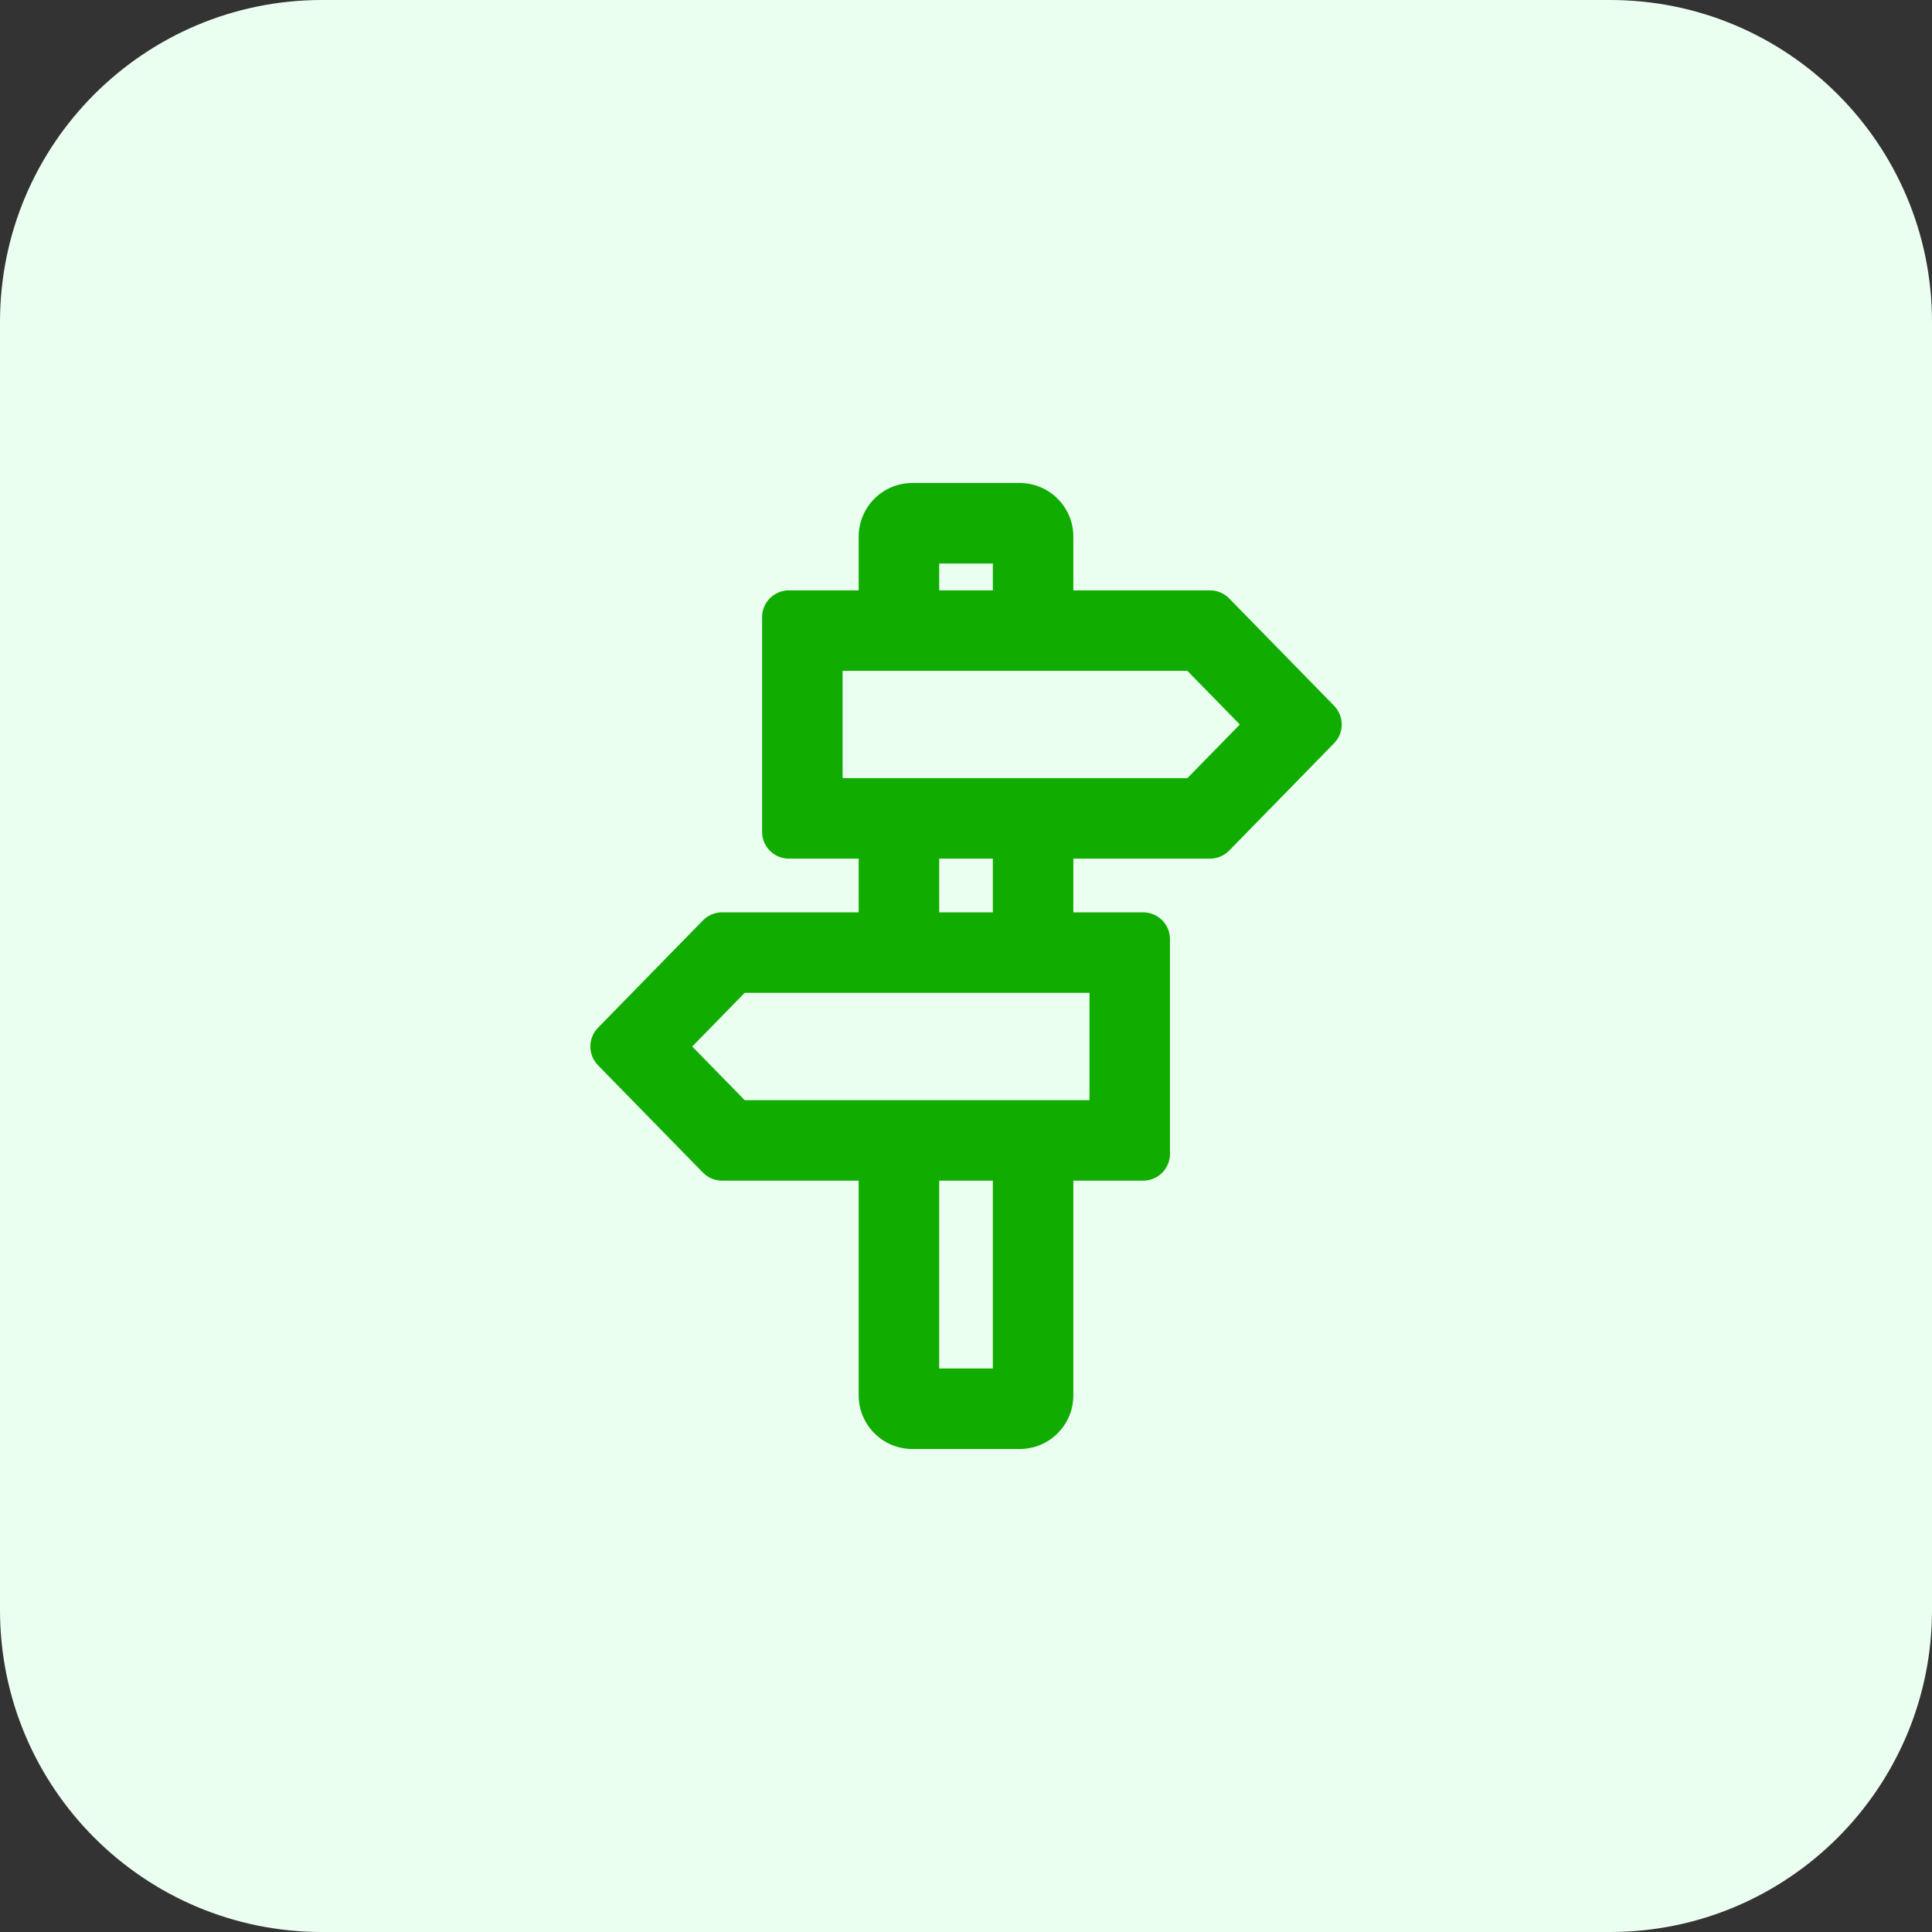
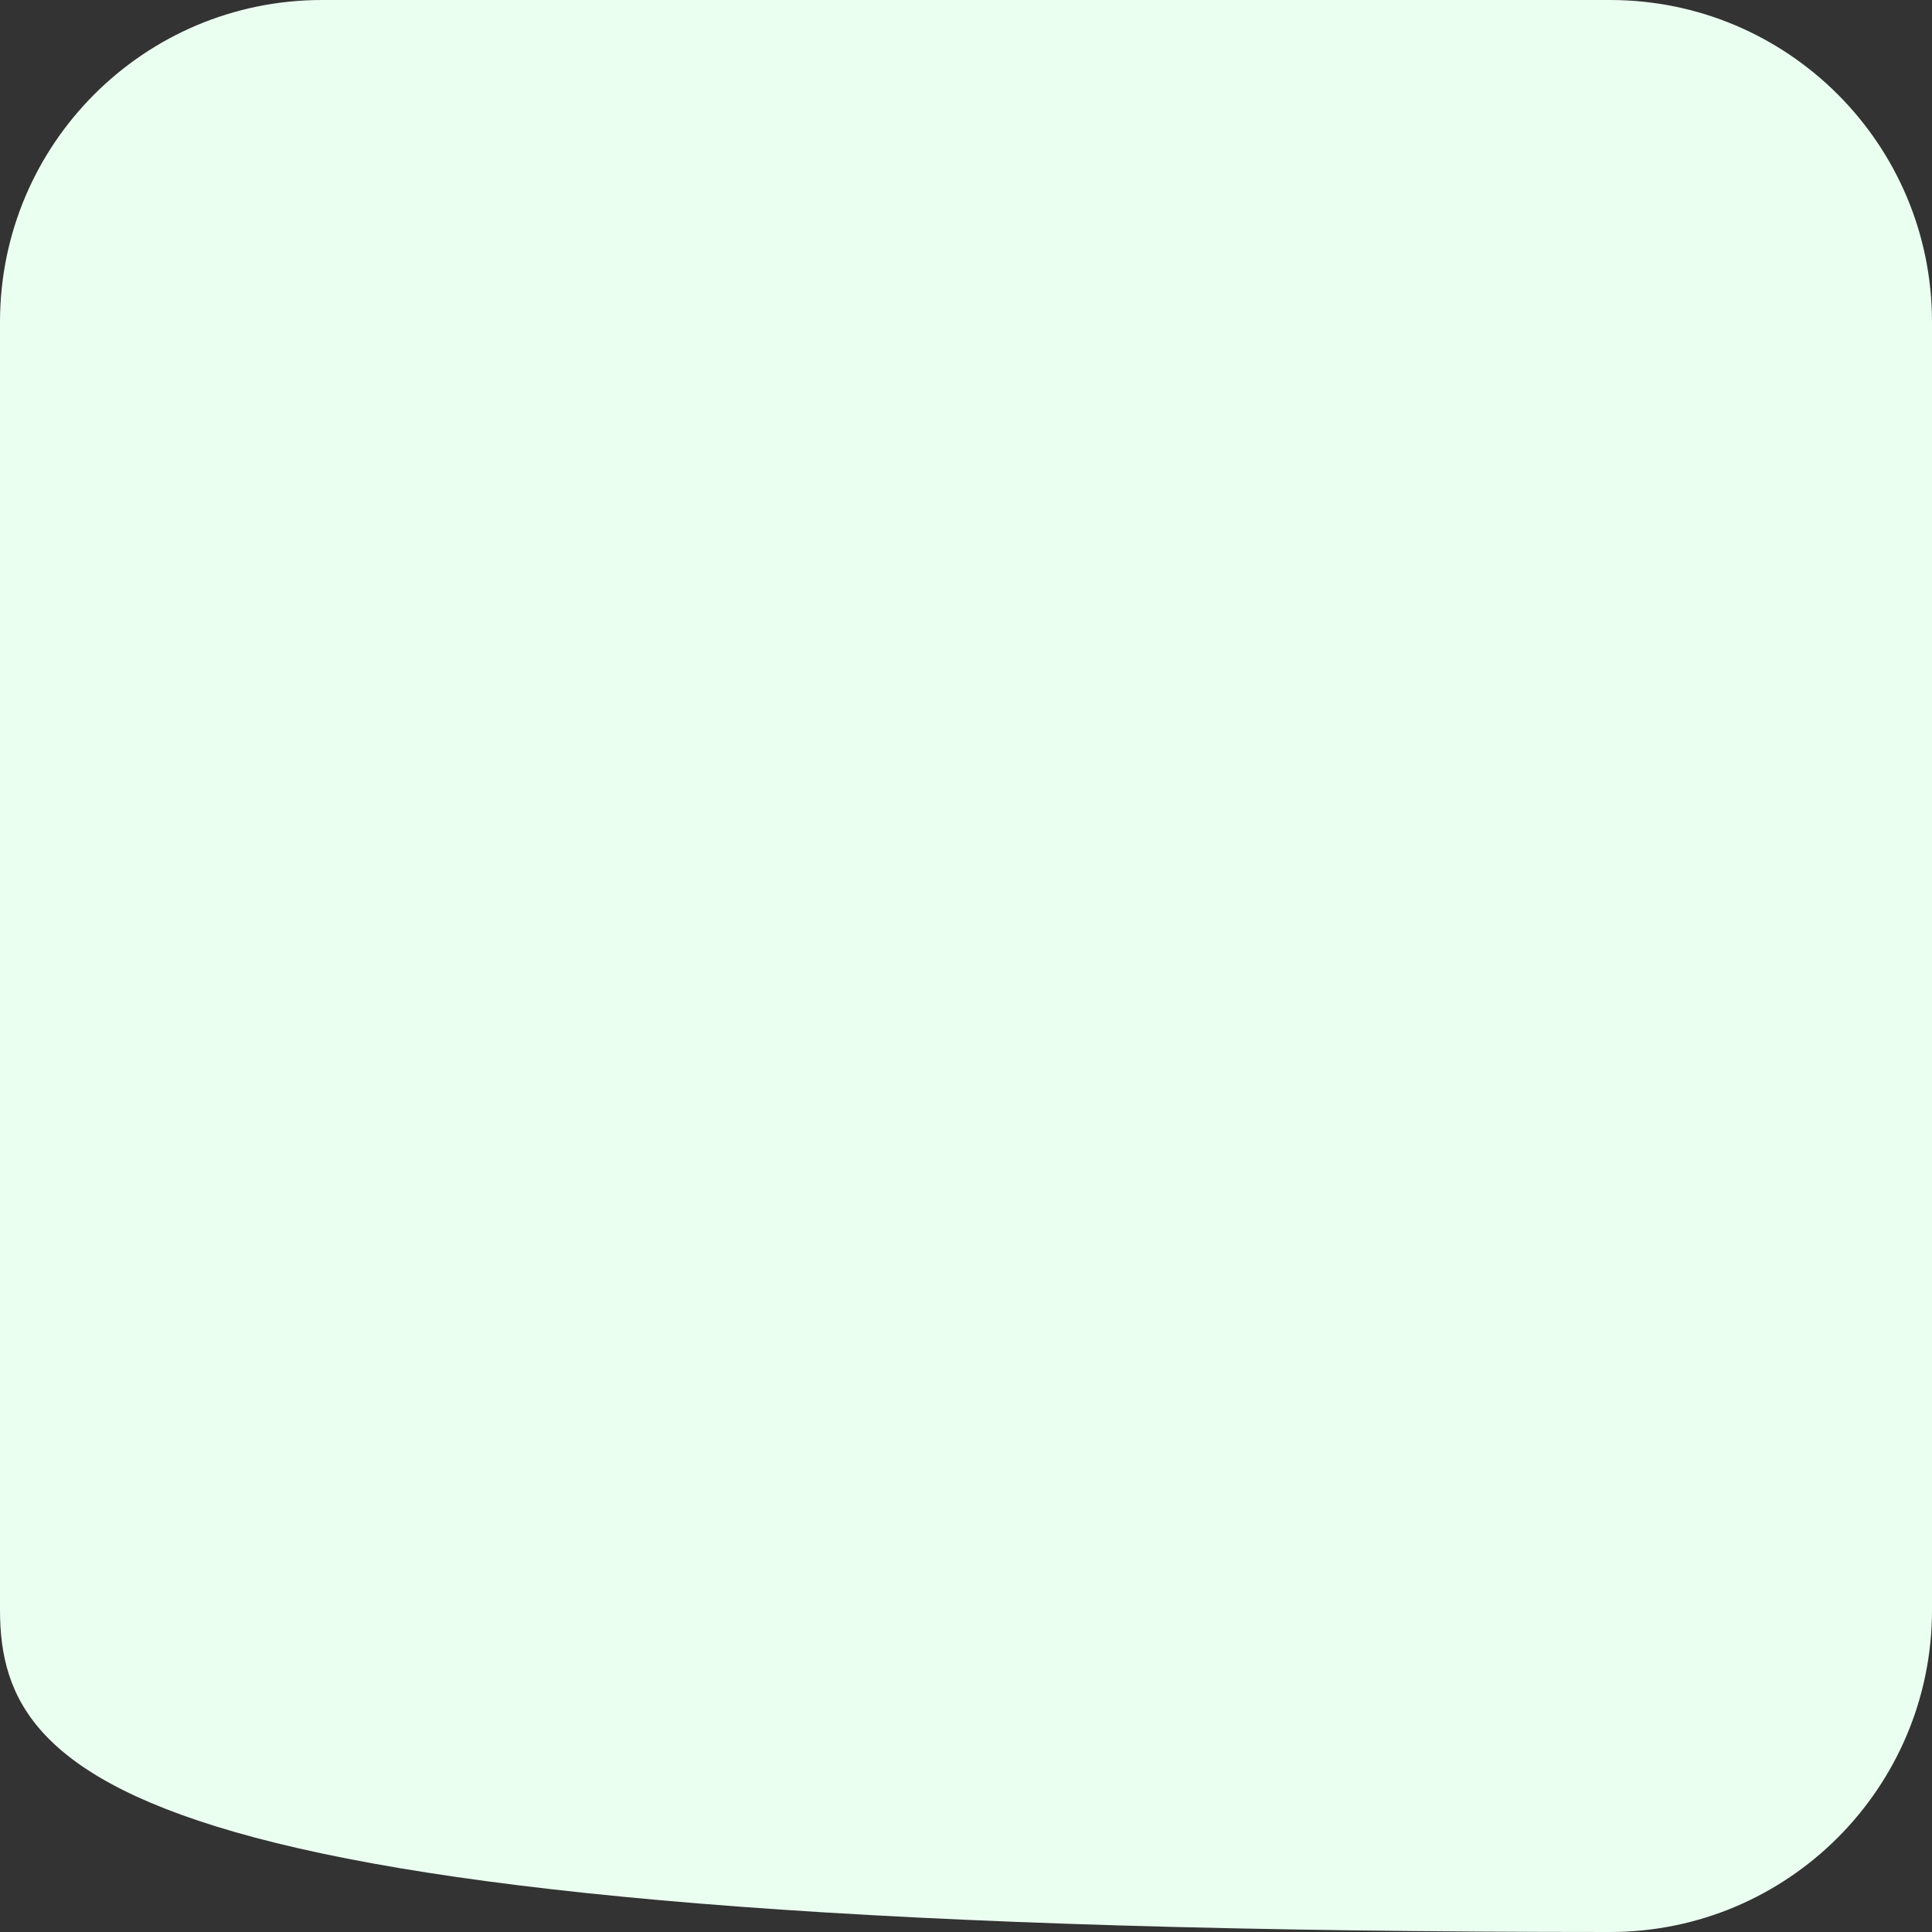
<svg xmlns="http://www.w3.org/2000/svg" width="48" height="48" viewBox="0 0 48 48" fill="none">
  <rect x="0" y="0" width="48" height="48" fill="#333333" stroke="none" />
-   <path d="M0 8C0 3.582 3.582 0 8 0H40C44.418 0 48 3.582 48 8V40C48 44.418 44.418 48 40 48H8C3.582 48 0 44.418 0 40V8Z" fill="#EBFFF1" />
-   <path fill-rule="evenodd" clip-rule="evenodd" d="M21.334 14.667H19.601C19.232 14.667 18.934 14.965 18.934 15.333V20.667C18.934 21.035 19.232 21.333 19.601 21.333H21.334V22.667H17.941C17.762 22.667 17.59 22.739 17.464 22.867L14.857 25.534C14.604 25.793 14.604 26.207 14.857 26.466L17.464 29.133C17.59 29.261 17.762 29.333 17.941 29.333H21.334V34.667C21.334 35.403 21.931 36 22.667 36H25.334C26.07 36 26.667 35.403 26.667 34.667V29.333H28.401C28.77 29.333 29.068 29.035 29.068 28.667V23.333C29.068 22.965 28.77 22.667 28.401 22.667H26.667V21.333H30.061C30.24 21.333 30.412 21.261 30.538 21.133L33.145 18.466C33.398 18.207 33.398 17.793 33.145 17.534L30.538 14.867C30.412 14.739 30.24 14.667 30.061 14.667H26.667V13.333C26.667 12.597 26.07 12 25.334 12H22.667C21.931 12 21.334 12.597 21.334 13.333V14.667ZM24.667 14V14.667H23.334V14H24.667ZM24.667 21.333H23.334V22.667H24.667V21.333ZM24.667 29.333H23.334V34H24.667V29.333ZM20.934 16.667V19.333H29.5L30.803 18L29.5 16.667H20.934ZM18.502 24.667L17.198 26L18.502 27.333H27.068V24.667H18.502Z" fill="#11AC00" />
+   <path d="M0 8C0 3.582 3.582 0 8 0H40C44.418 0 48 3.582 48 8V40C48 44.418 44.418 48 40 48C3.582 48 0 44.418 0 40V8Z" fill="#EBFFF1" />
</svg>